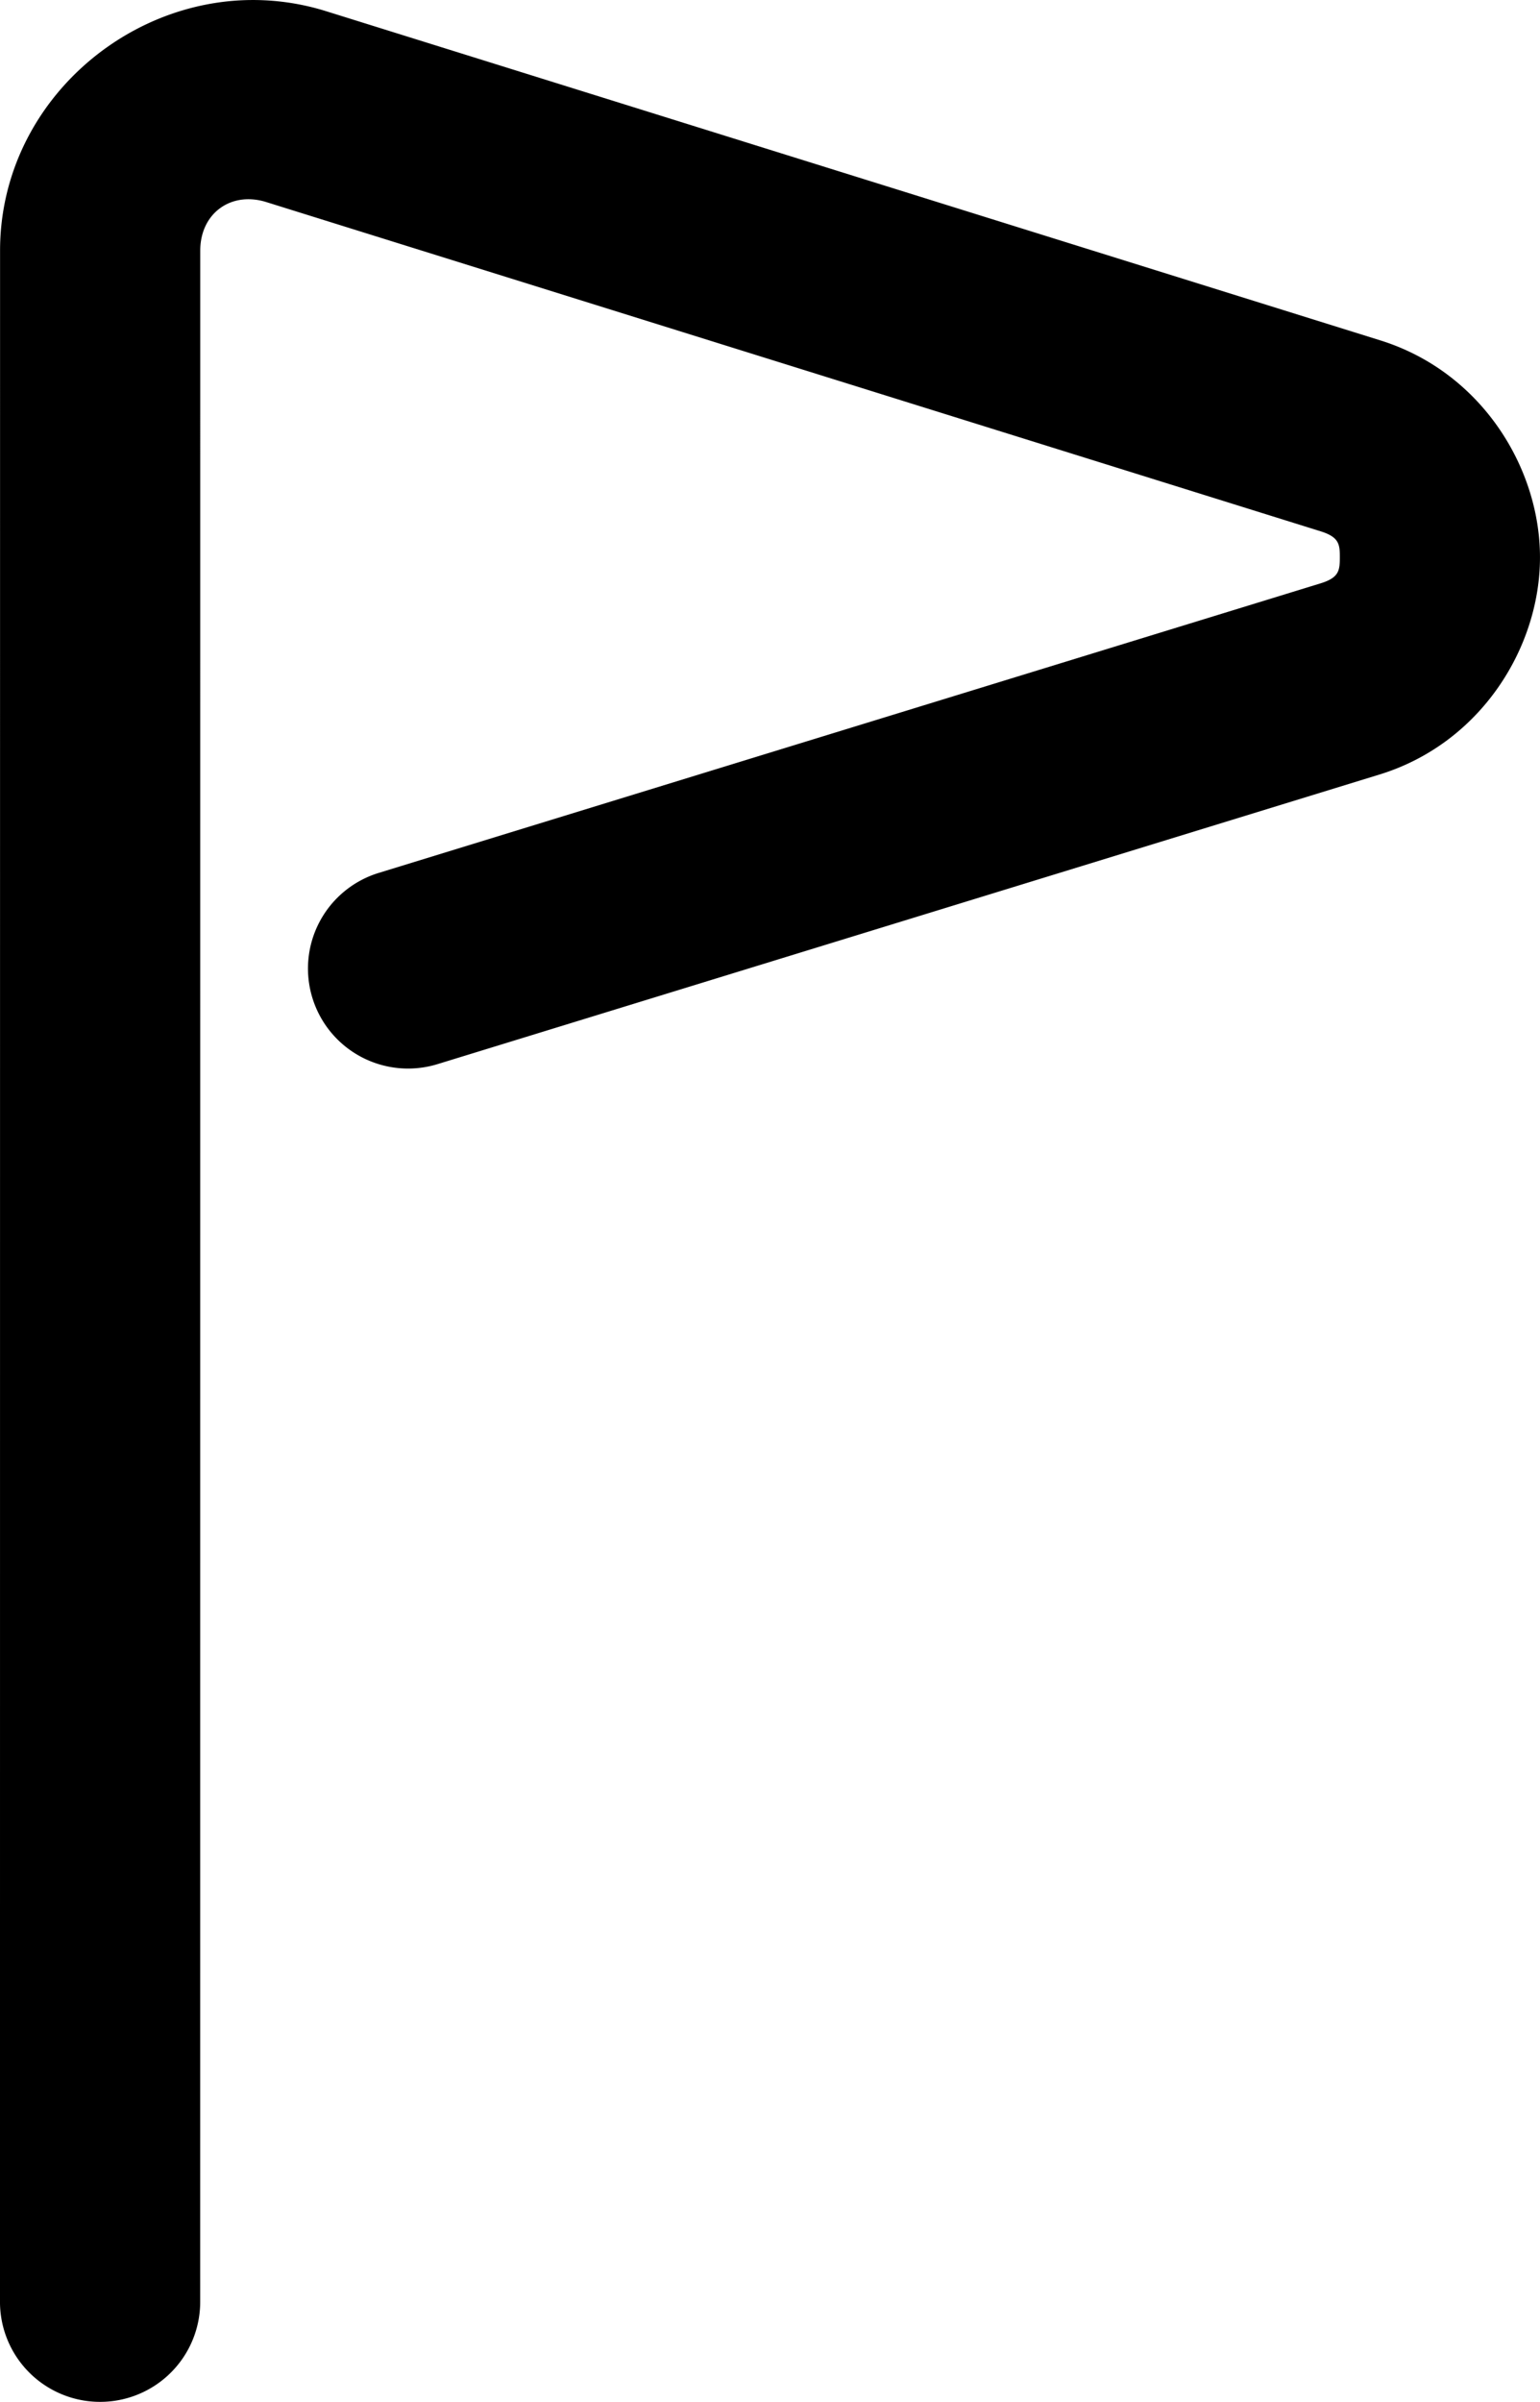
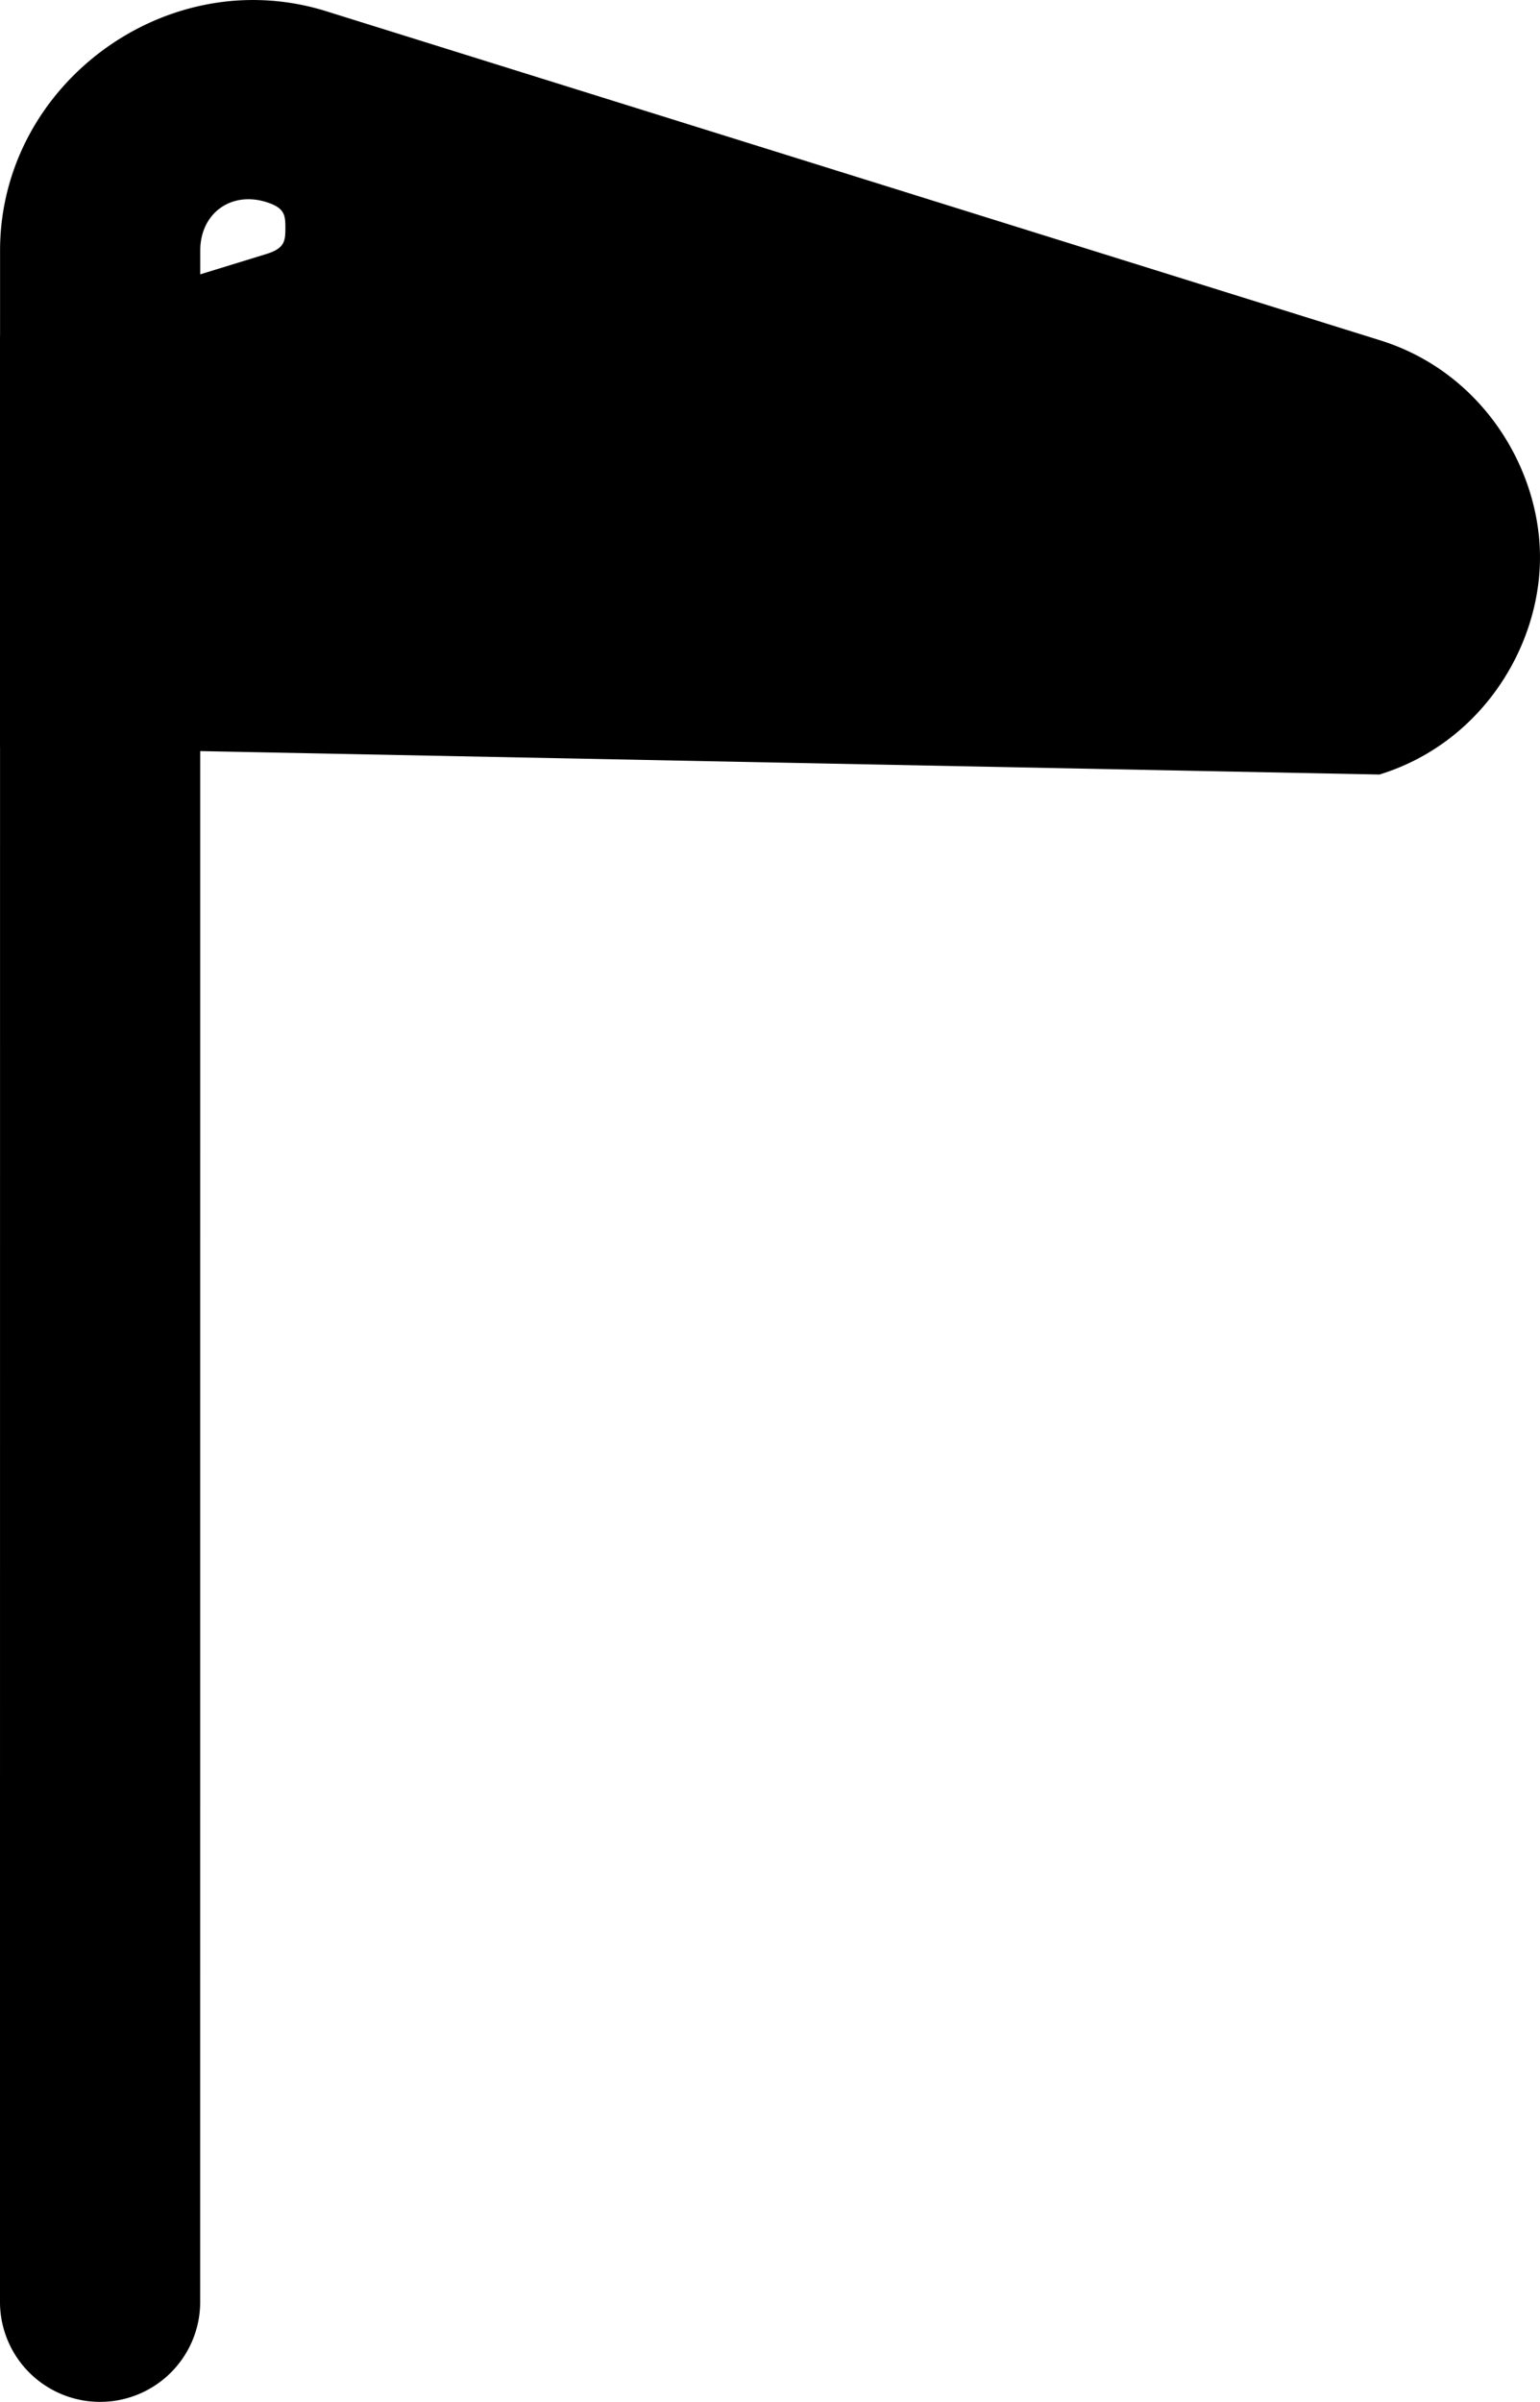
<svg xmlns="http://www.w3.org/2000/svg" width="384.92" height="600" viewBox="0 0 101.843 158.75">
-   <path d="M15.905.022C7.433.462.004 7.537.004 16.56l-.005 135.575a6.619 6.61 0 0 0 6.62 6.61 6.619 6.61 0 0 0 6.62-6.61l.004-135.575c0-2.45 2.023-3.936 4.365-3.205L87.34 35.117c1.229.384 1.267.872 1.265 1.722s-.04 1.337-1.27 1.715l-62.294 19.14a6.619 6.61 0 0 0-4.381 8.263 6.619 6.61 0 0 0 8.274 4.374L91.228 51.19c6.676-2.051 10.601-8.364 10.614-14.322S97.957 24.58 91.29 22.499L21.556.737a16.2 16.2 0 0 0-5.65-.715" style="stroke-width:1.026" />
+   <path d="M15.905.022C7.433.462.004 7.537.004 16.56l-.005 135.575a6.619 6.61 0 0 0 6.62 6.61 6.619 6.61 0 0 0 6.62-6.61l.004-135.575c0-2.45 2.023-3.936 4.365-3.205c1.229.384 1.267.872 1.265 1.722s-.04 1.337-1.27 1.715l-62.294 19.14a6.619 6.61 0 0 0-4.381 8.263 6.619 6.61 0 0 0 8.274 4.374L91.228 51.19c6.676-2.051 10.601-8.364 10.614-14.322S97.957 24.58 91.29 22.499L21.556.737a16.2 16.2 0 0 0-5.65-.715" style="stroke-width:1.026" />
</svg>